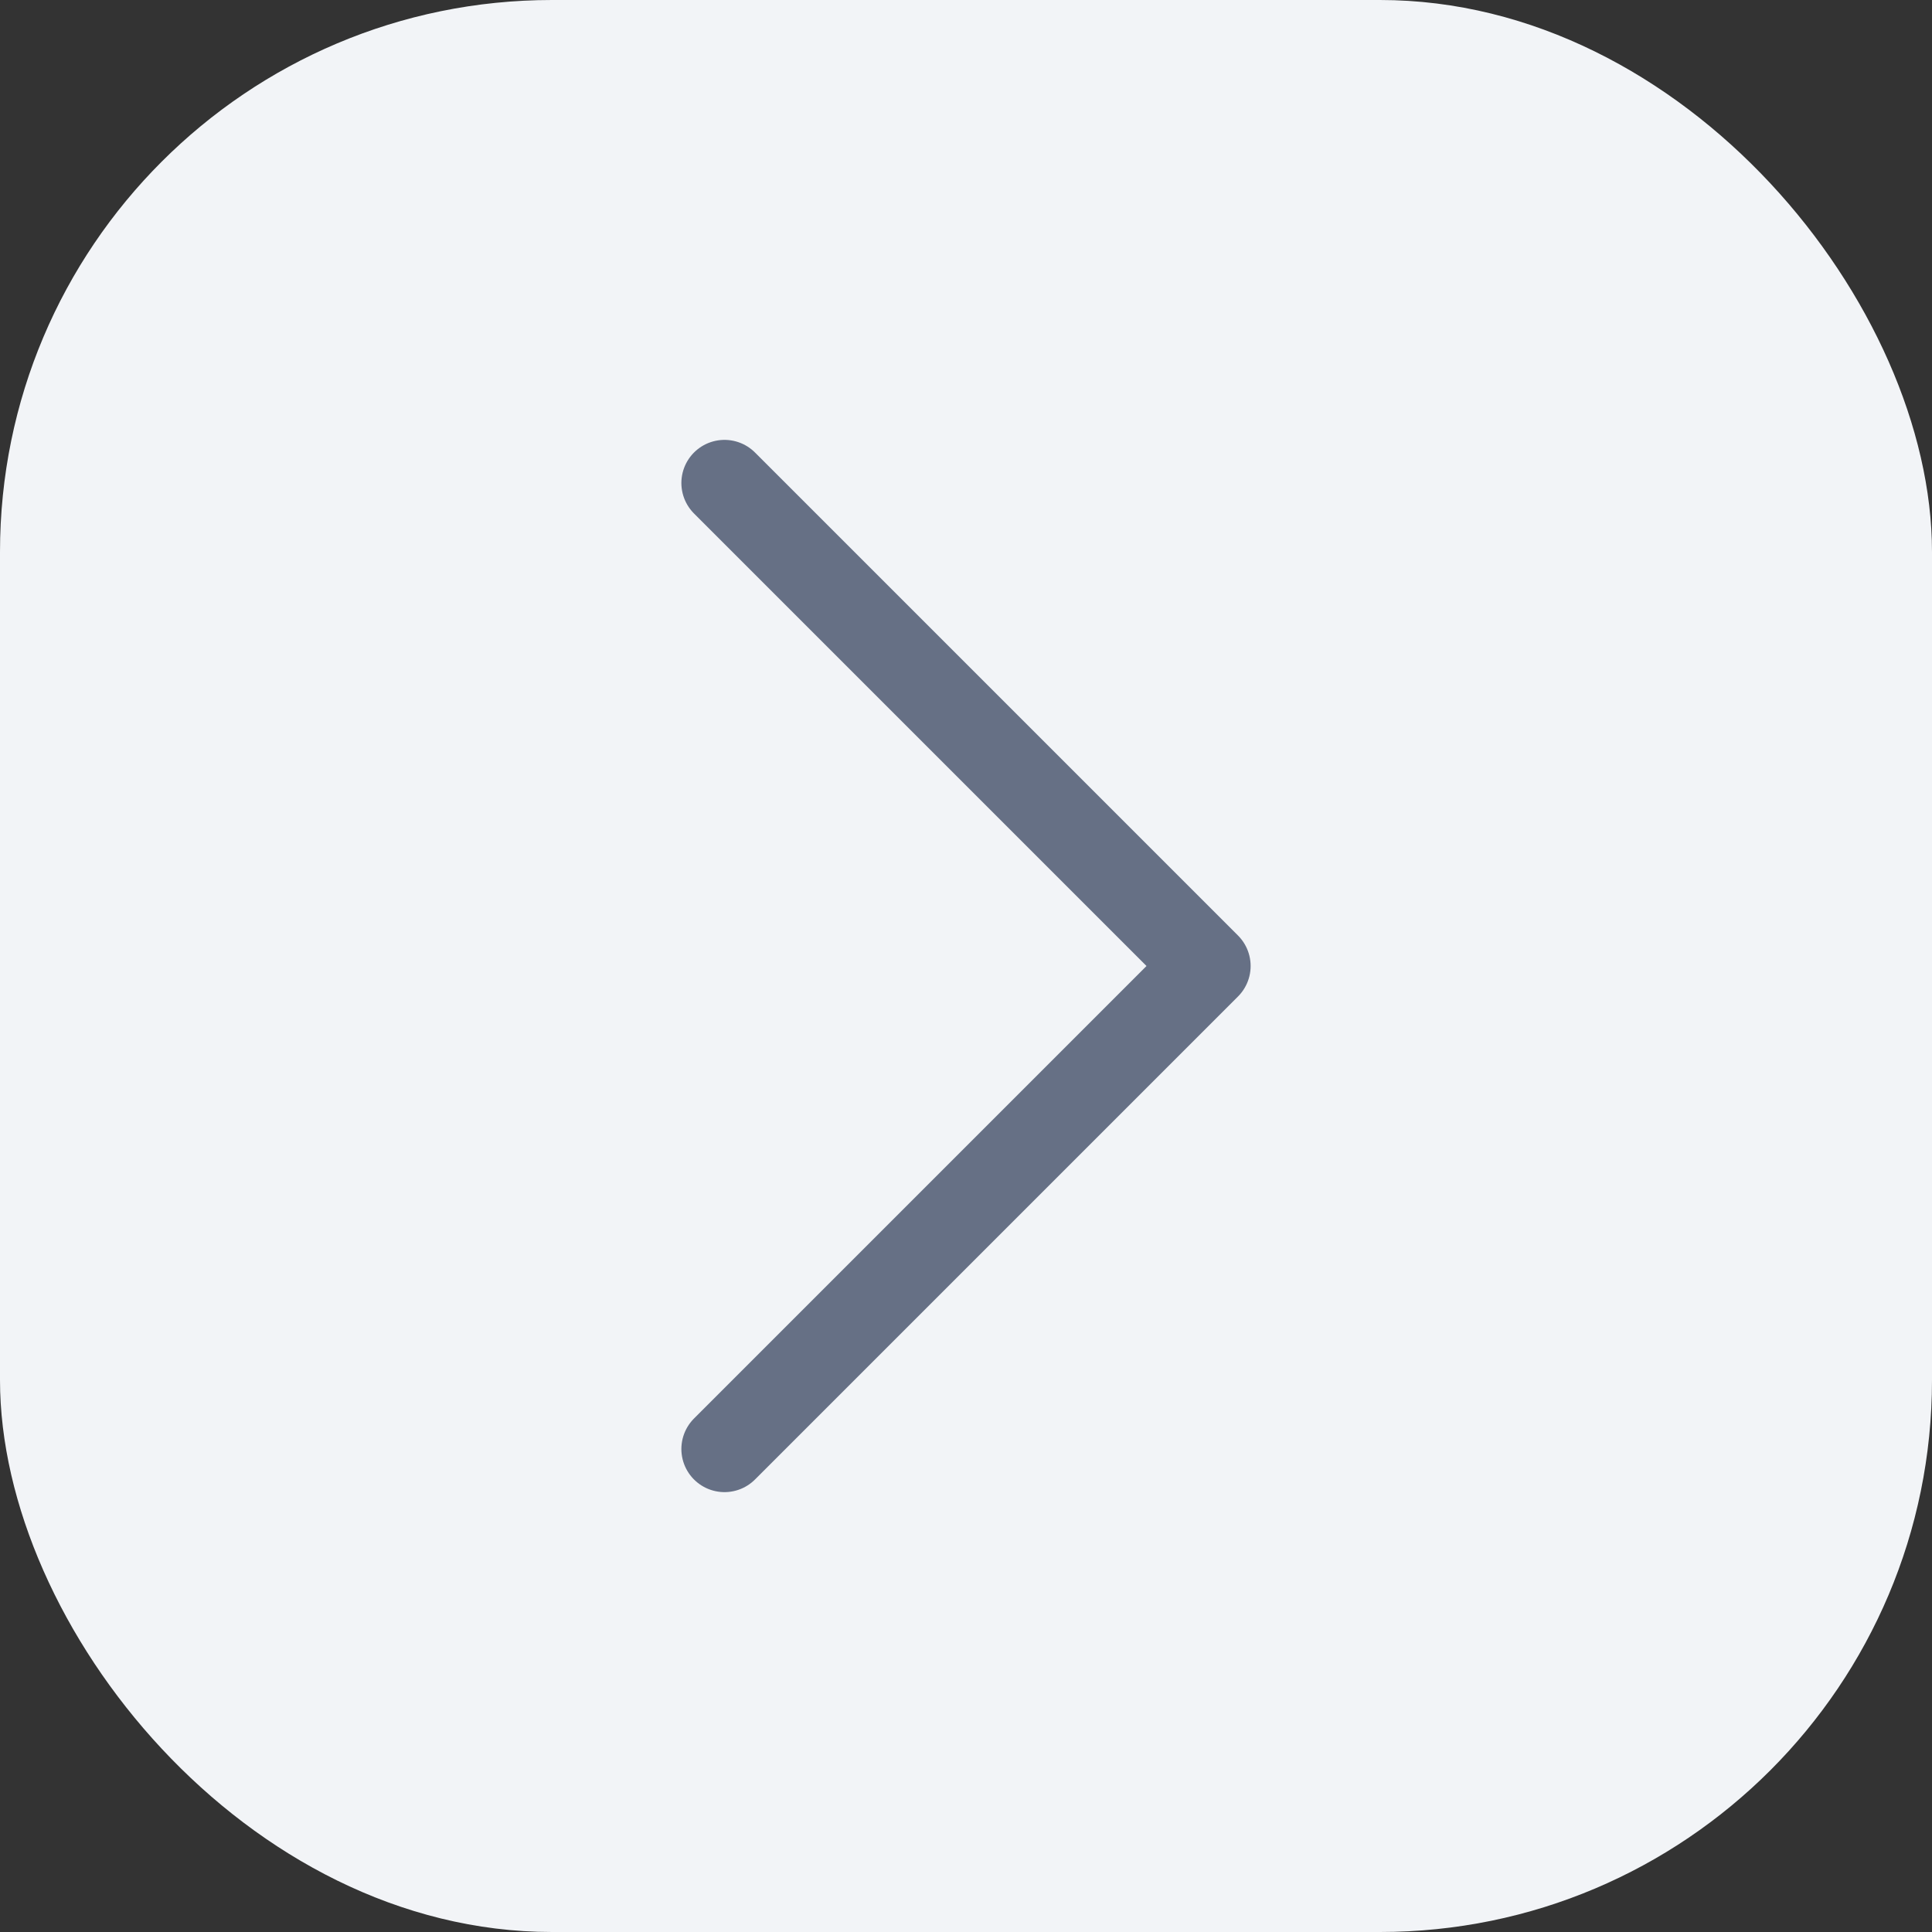
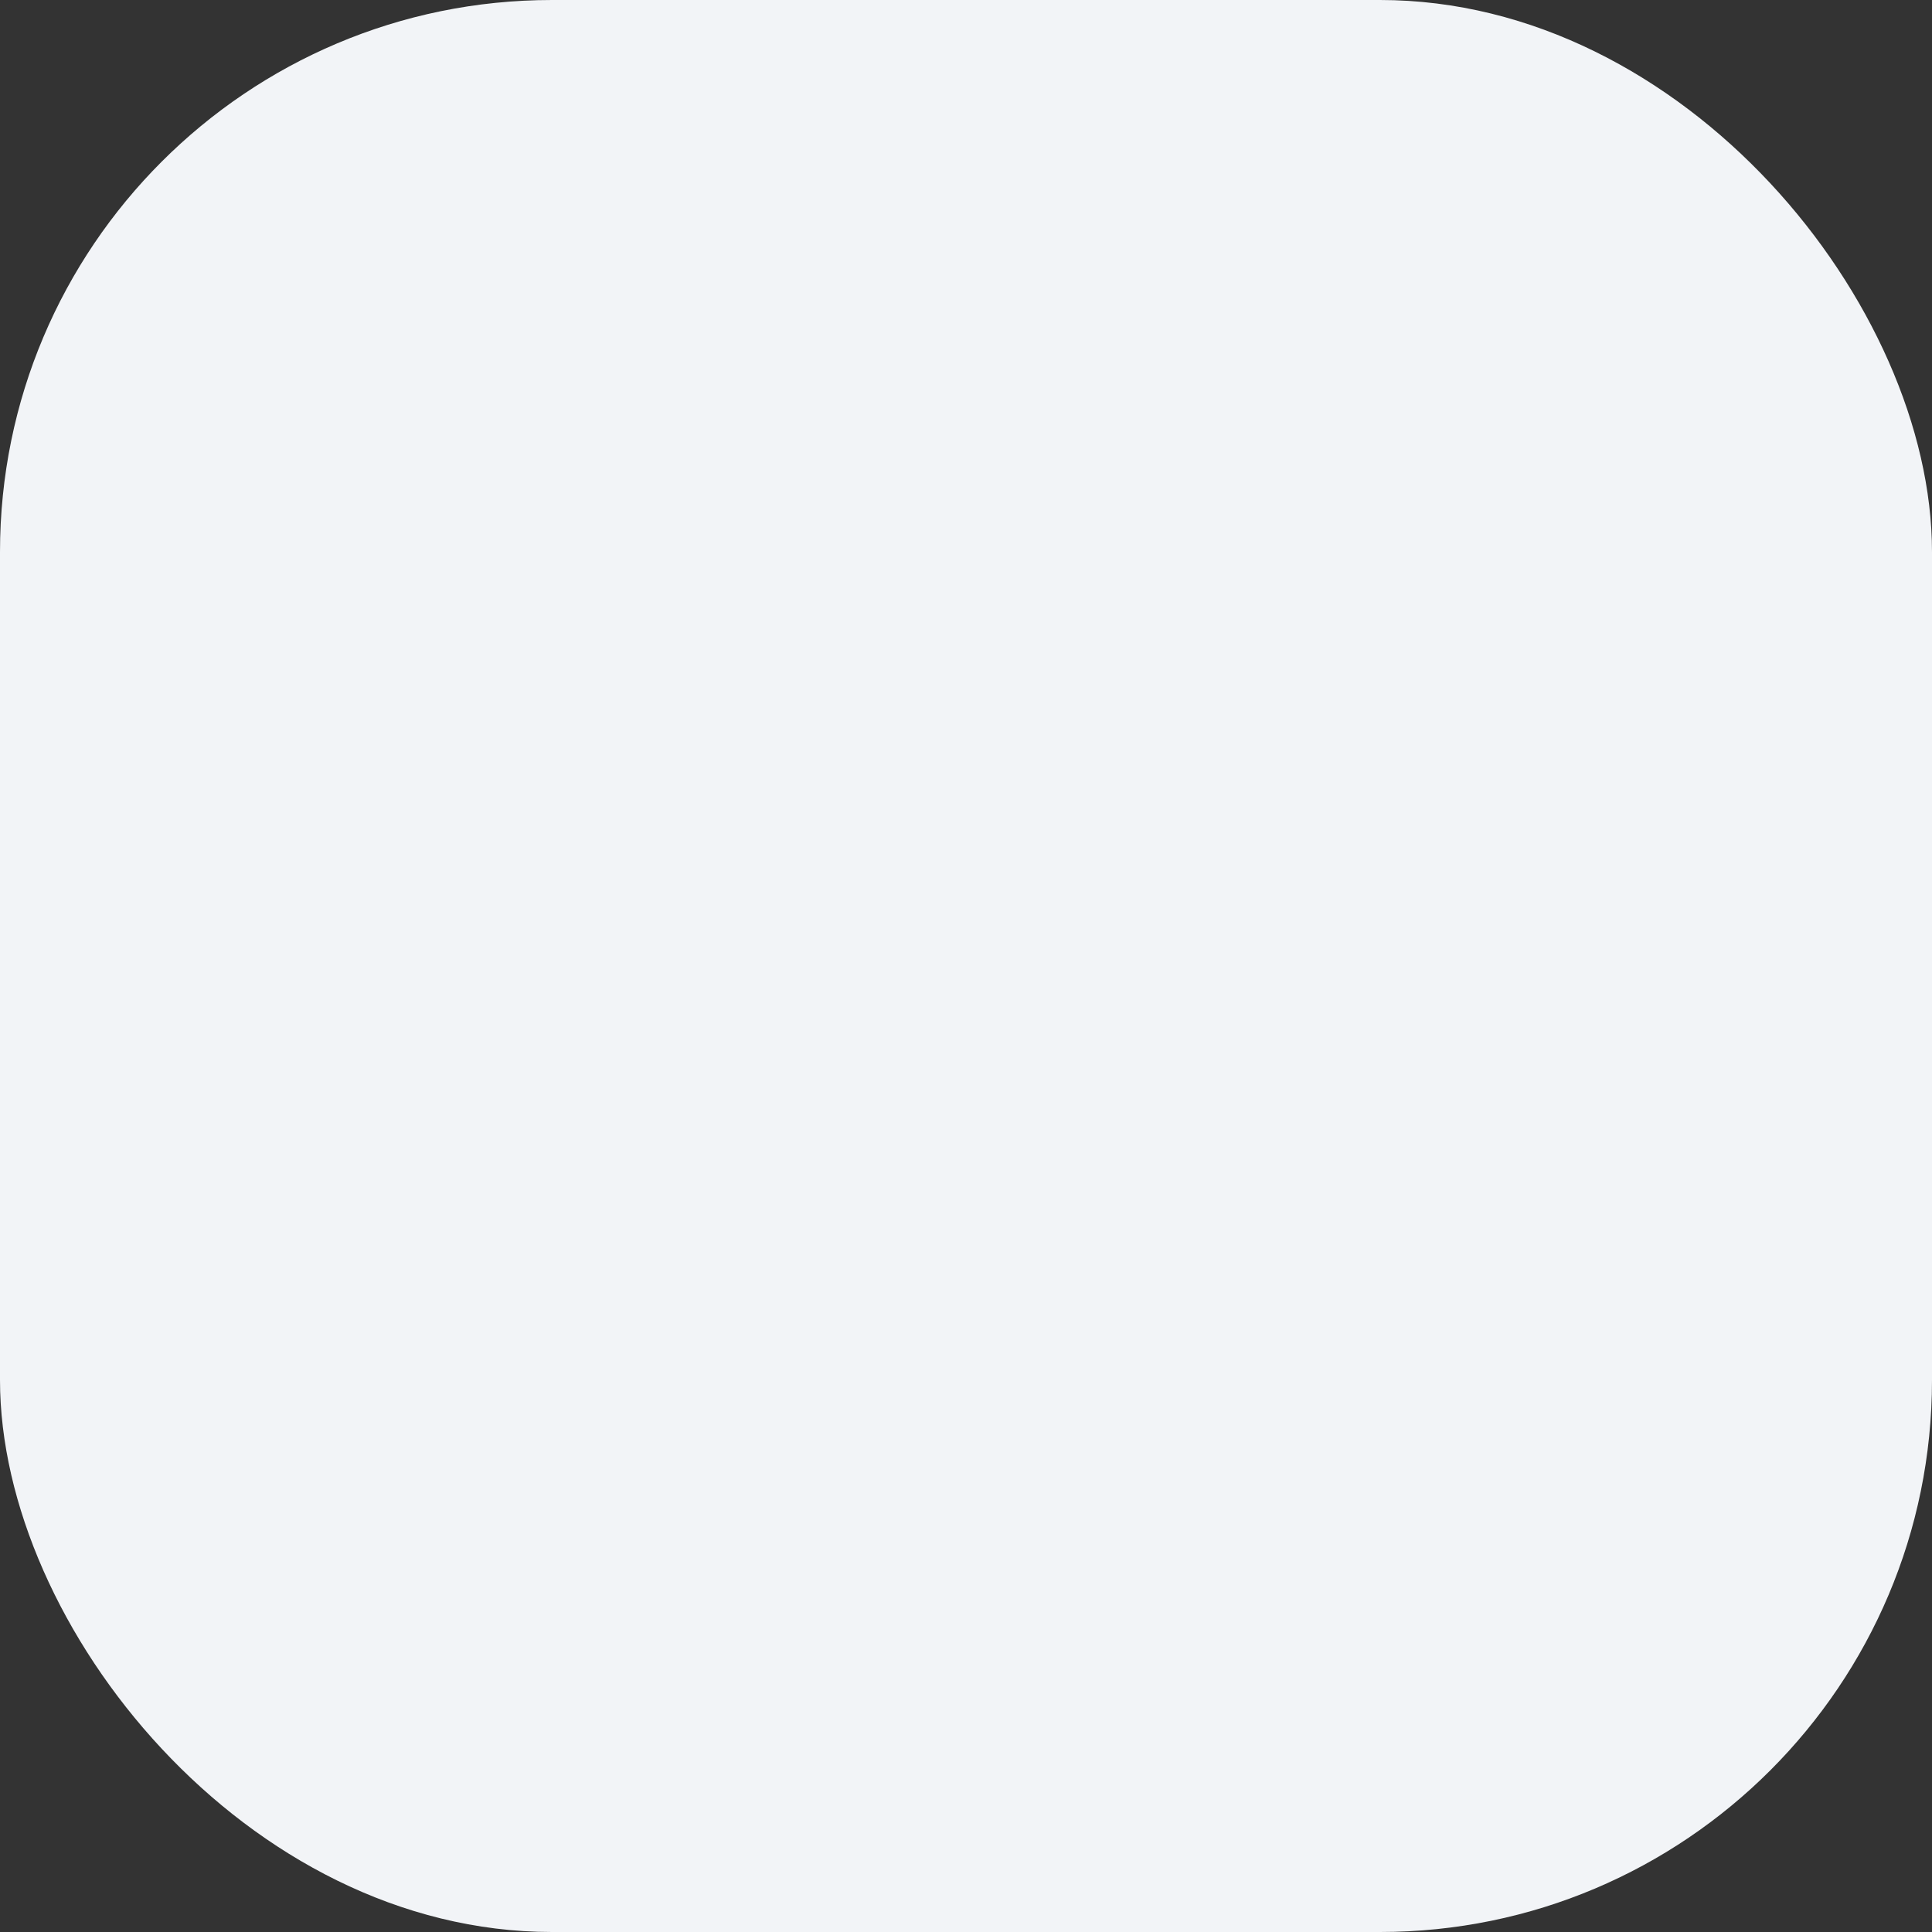
<svg xmlns="http://www.w3.org/2000/svg" width="28" height="28" viewBox="0 0 28 28" fill="none">
  <rect x="0" y="0" width="28" height="28" fill="#333333" stroke="none" />
  <rect width="28" height="28" rx="8" fill="#F2F4F7" />
-   <path d="m10.5 21 7-7-7-7" stroke="#667085" stroke-width="1.25" stroke-linecap="round" stroke-linejoin="round" />
</svg>